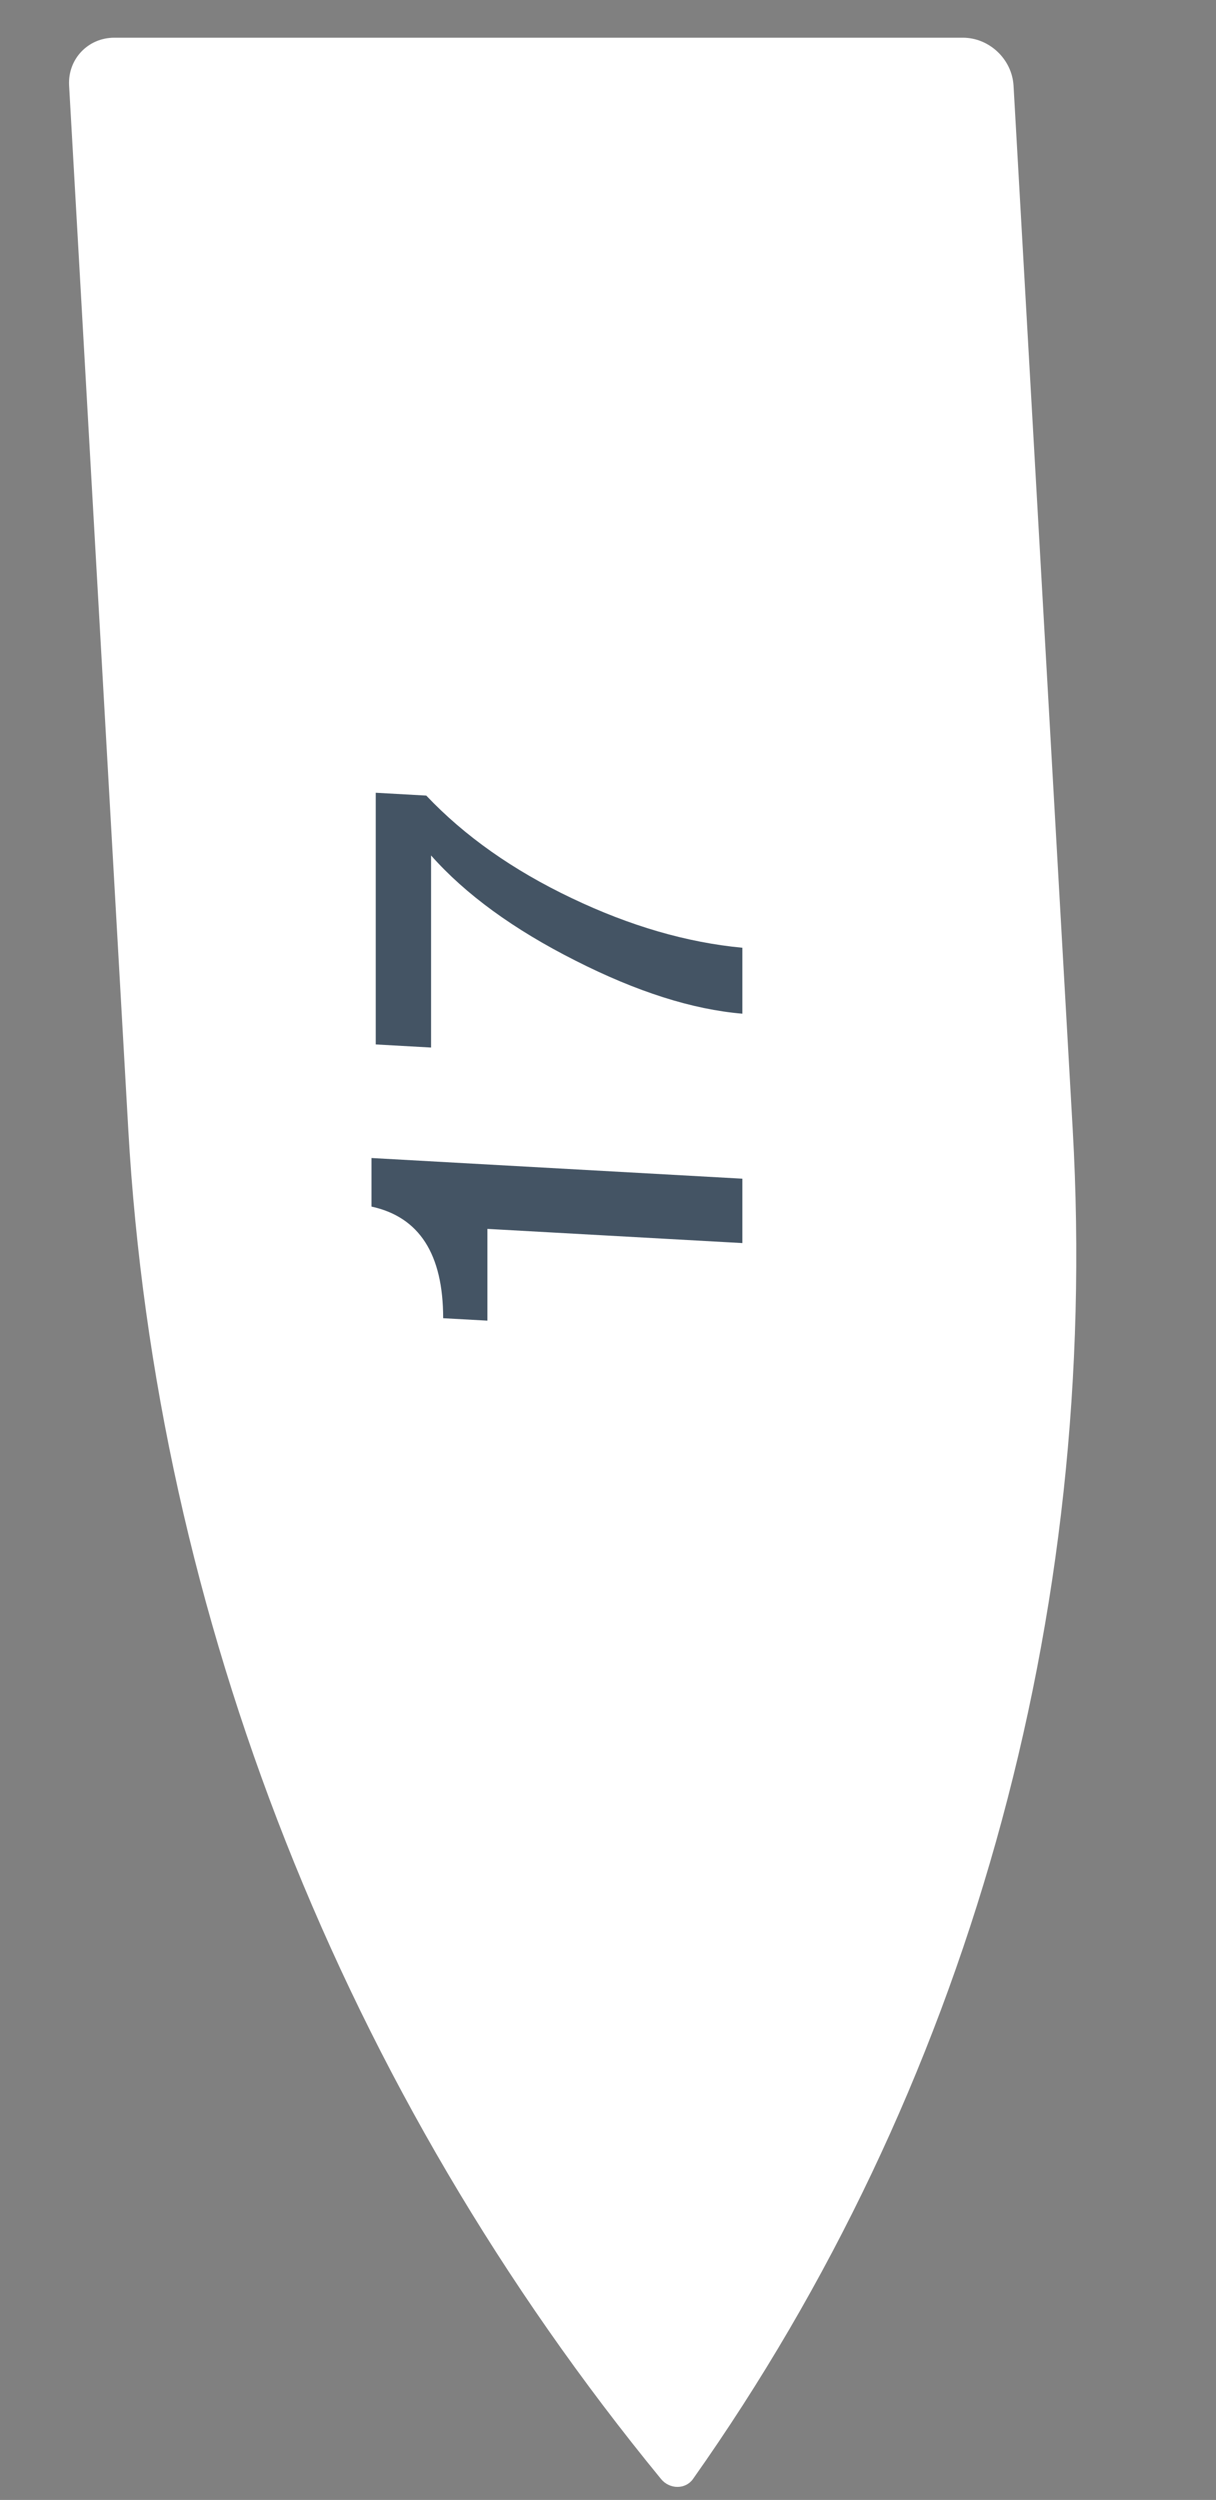
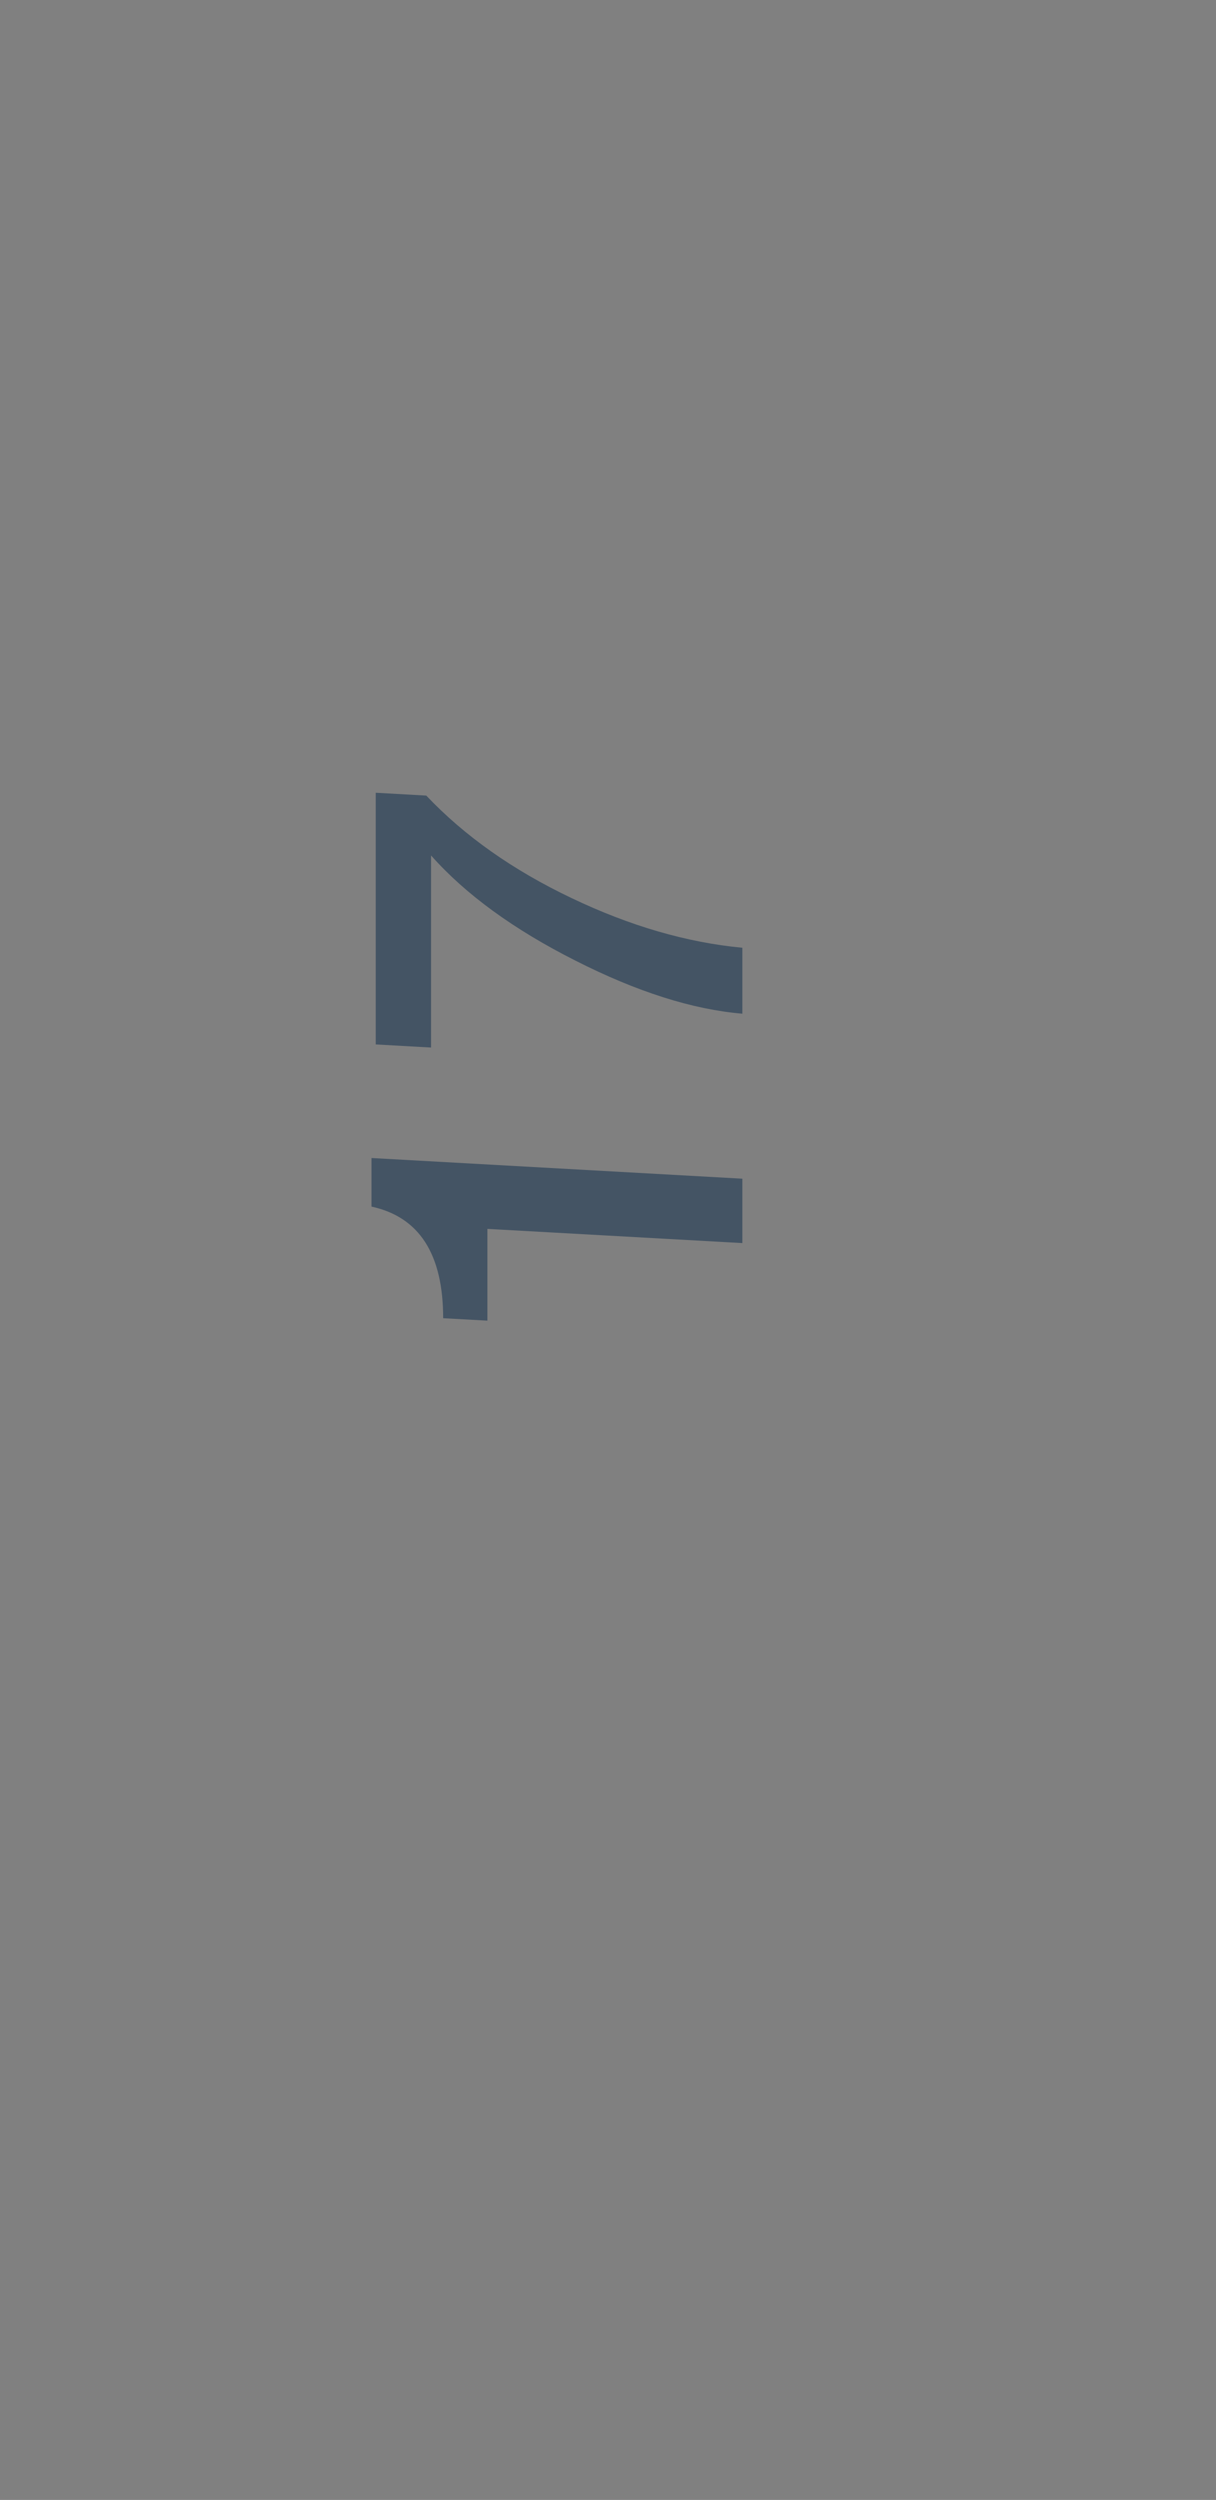
<svg xmlns="http://www.w3.org/2000/svg" width="18" height="37" viewBox="0 0 18 37" fill="none">
  <rect x="0" y="0" width="18" height="37" fill="#808080" stroke="none" />
-   <path d="M15.879 16.718C16.288 23.934 14.314 30.951 10.258 36.69V36.69C10.148 36.846 9.913 36.846 9.785 36.69V36.69C5.079 30.951 2.308 23.934 1.899 16.718L1.023 1.267C1.001 0.876 1.301 0.558 1.693 0.558H14.252C14.644 0.558 14.98 0.876 15.003 1.267L15.879 16.718Z" fill="white" />
-   <path d="M5.499 17.139L10.989 17.445V18.398L7.215 18.188V19.546L6.56 19.51C6.56 18.562 6.207 18.012 5.499 17.858V17.139ZM5.562 11.733L6.31 11.775C6.877 12.374 7.595 12.88 8.463 13.293C9.326 13.705 10.168 13.95 10.989 14.027V15.003C10.251 14.941 9.427 14.679 8.517 14.217C7.602 13.755 6.89 13.236 6.381 12.661V15.504L5.562 15.458L5.562 11.733Z" fill="#445464" />
+   <path d="M5.499 17.139L10.989 17.445V18.398L7.215 18.188V19.546L6.56 19.51C6.56 18.562 6.207 18.012 5.499 17.858V17.139ZM5.562 11.733L6.31 11.775C6.877 12.374 7.595 12.88 8.463 13.293C9.326 13.705 10.168 13.95 10.989 14.027V15.003C10.251 14.941 9.427 14.679 8.517 14.217C7.602 13.755 6.89 13.236 6.381 12.661V15.504L5.562 15.458Z" fill="#445464" />
</svg>